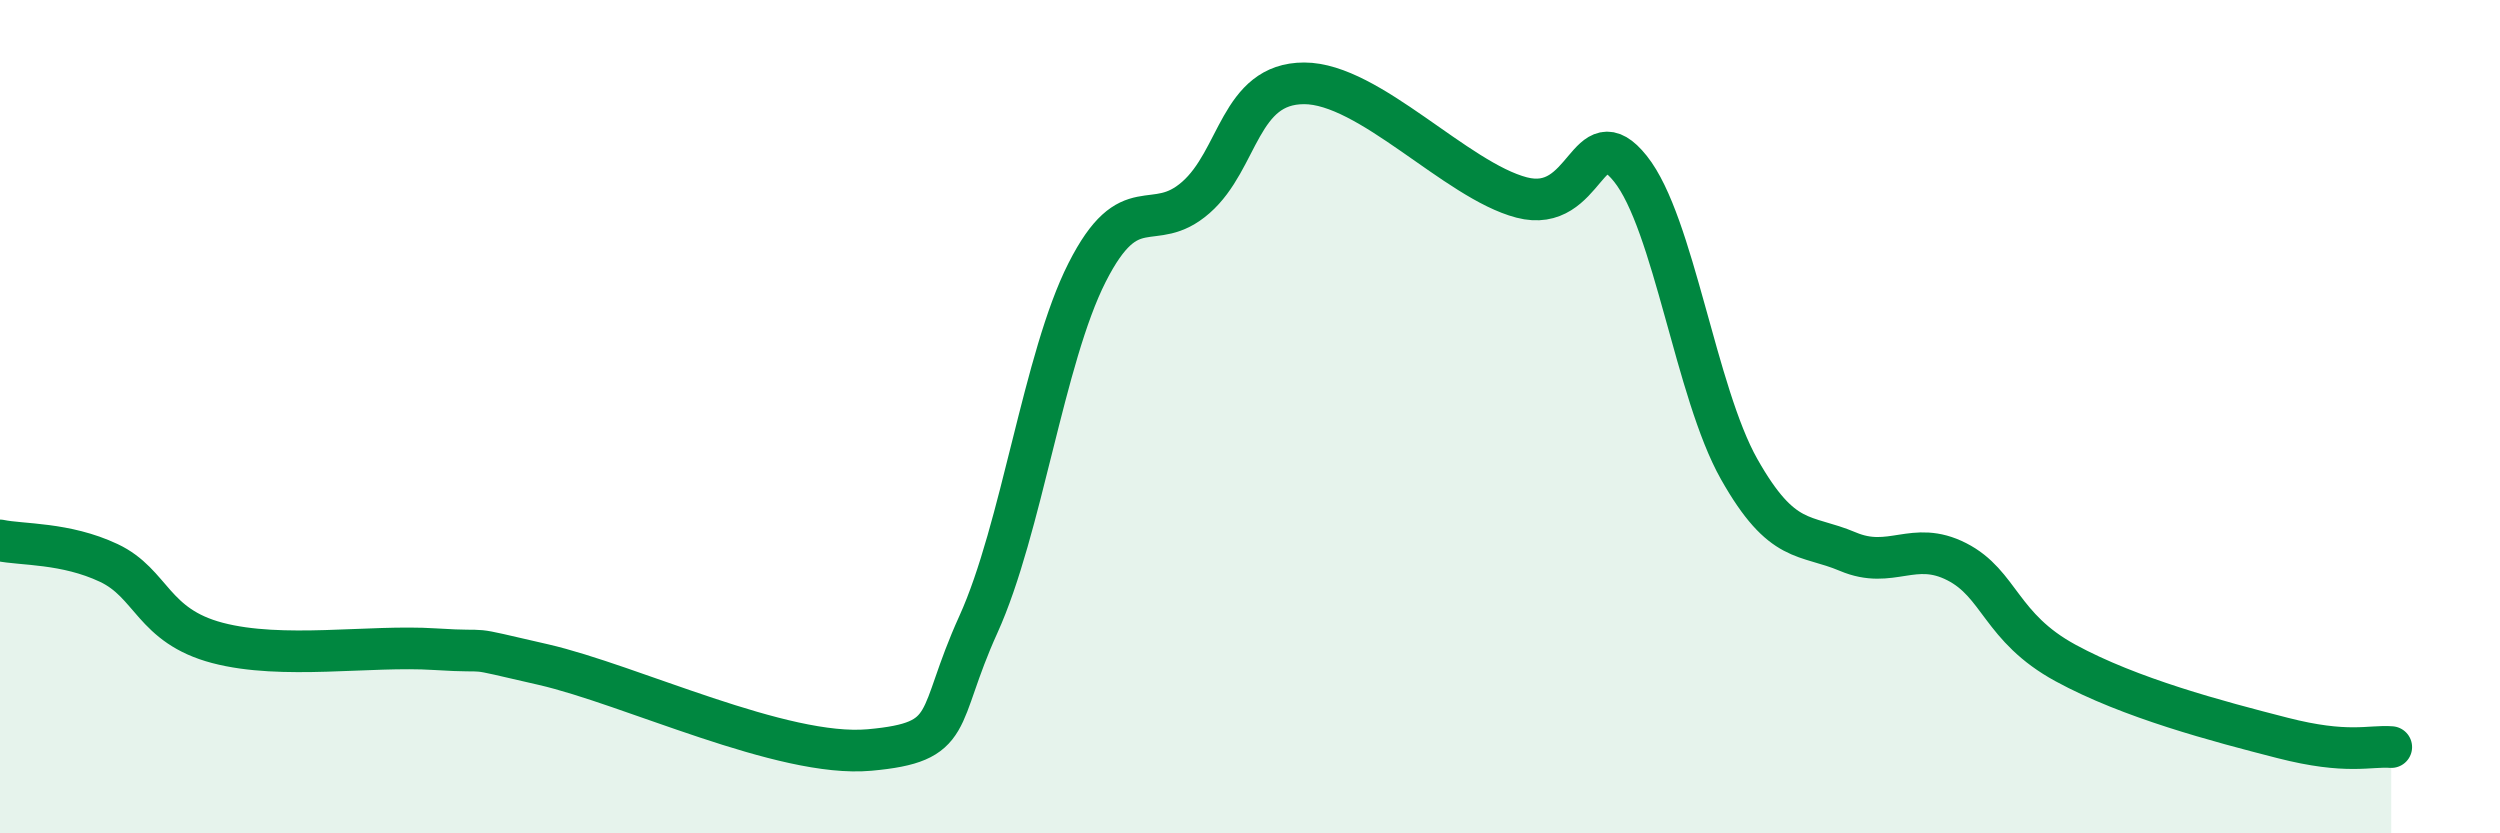
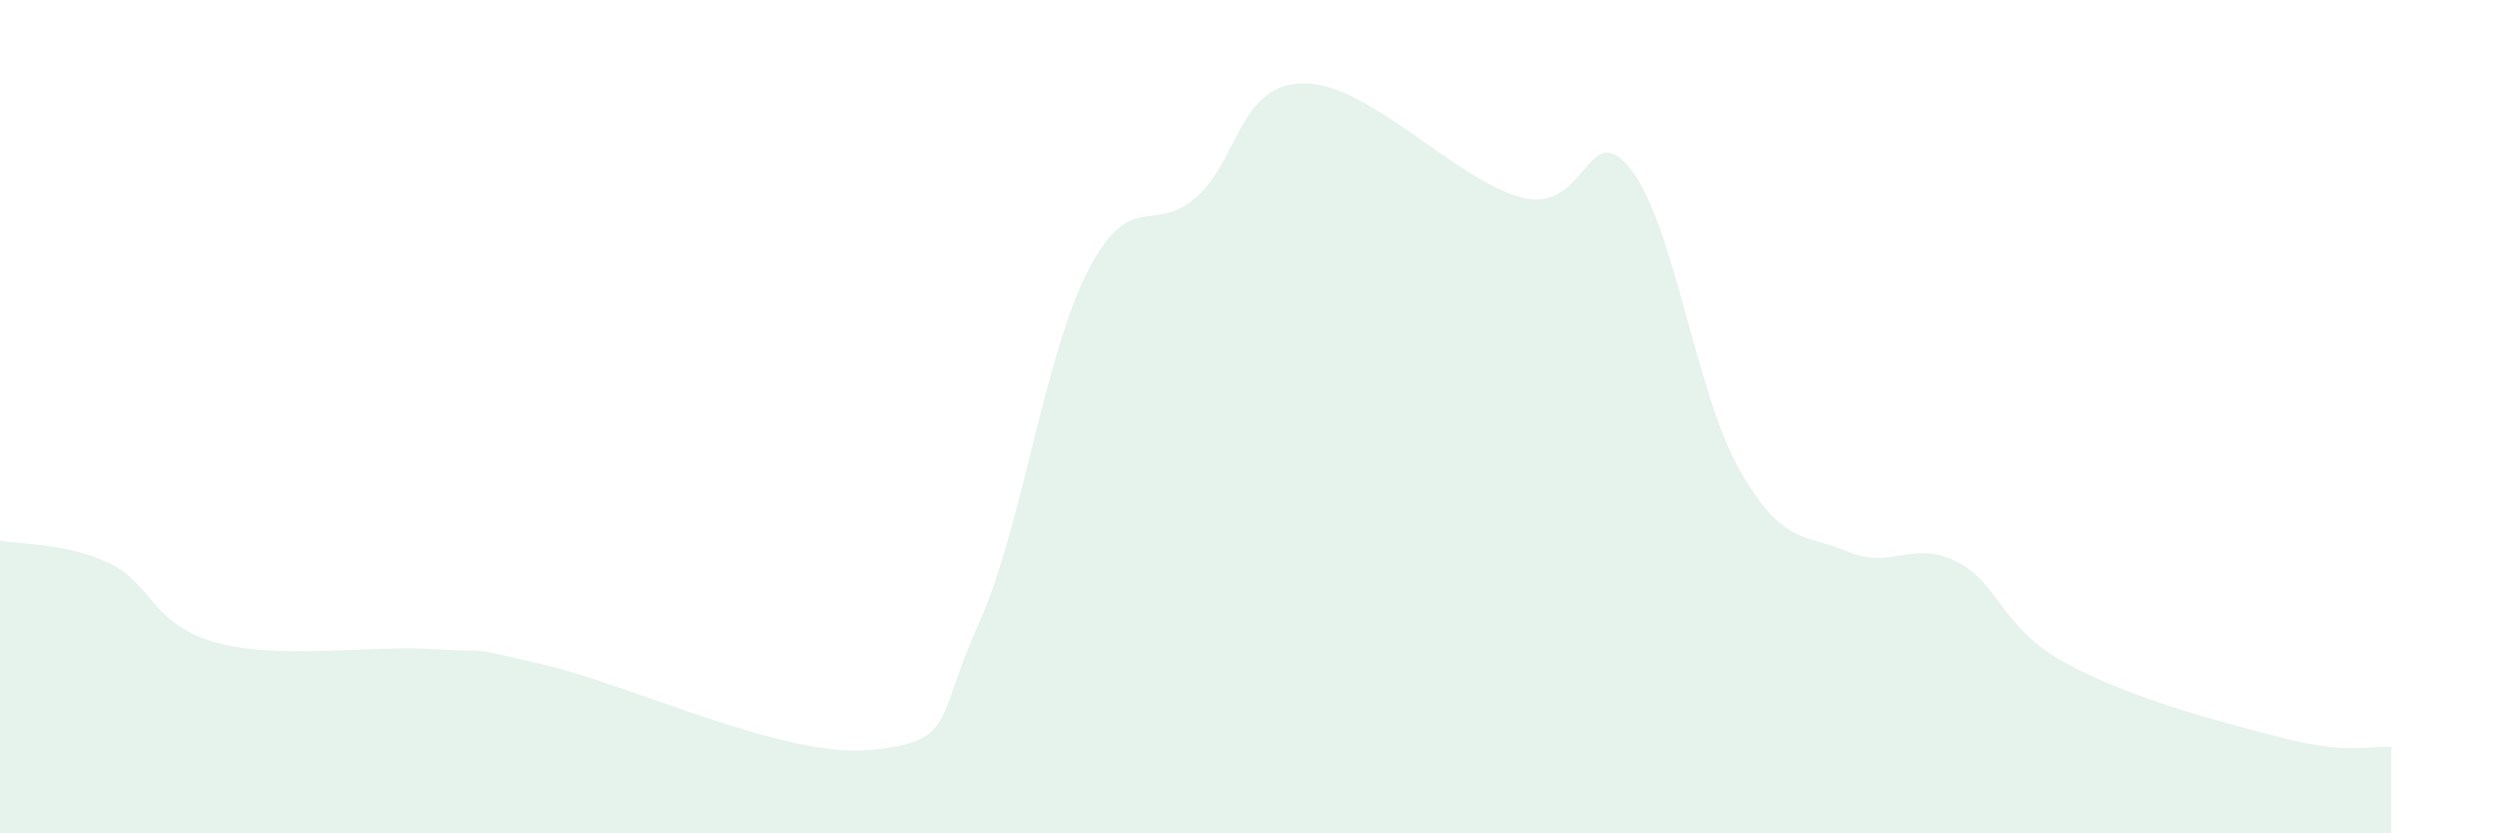
<svg xmlns="http://www.w3.org/2000/svg" width="60" height="20" viewBox="0 0 60 20">
  <path d="M 0,12.97 C 0.52,13.08 1.57,13.02 2.61,13.51 C 3.65,14 3.66,15.02 5.22,15.43 C 6.78,15.84 8.87,15.48 10.43,15.58 C 11.99,15.68 10.95,15.47 13.04,15.95 C 15.13,16.43 18.78,18.19 20.87,18 C 22.96,17.81 22.44,17.28 23.48,14.99 C 24.52,12.7 25.05,8.59 26.09,6.54 C 27.13,4.49 27.66,5.65 28.7,4.74 C 29.74,3.83 29.74,2 31.3,2 C 32.86,2 34.95,4.33 36.52,4.74 C 38.09,5.15 38.09,2.75 39.13,4.05 C 40.17,5.35 40.7,9.42 41.74,11.26 C 42.78,13.1 43.31,12.8 44.35,13.24 C 45.39,13.68 45.92,12.95 46.96,13.48 C 48,14.01 48.01,15.06 49.57,15.91 C 51.13,16.76 53.22,17.31 54.78,17.71 C 56.34,18.11 56.87,17.89 57.39,17.93L57.39 20L0 20Z" fill="#008740" opacity="0.1" stroke-linecap="round" stroke-linejoin="round" />
-   <path d="M 0,12.97 C 0.52,13.08 1.57,13.02 2.61,13.51 C 3.65,14 3.66,15.02 5.22,15.43 C 6.78,15.84 8.87,15.48 10.43,15.58 C 11.99,15.68 10.95,15.47 13.04,15.95 C 15.13,16.43 18.78,18.19 20.87,18 C 22.96,17.81 22.44,17.28 23.48,14.99 C 24.52,12.7 25.05,8.59 26.09,6.54 C 27.13,4.49 27.66,5.65 28.7,4.74 C 29.74,3.83 29.74,2 31.3,2 C 32.86,2 34.95,4.33 36.52,4.74 C 38.09,5.15 38.09,2.75 39.13,4.05 C 40.17,5.35 40.7,9.42 41.74,11.26 C 42.78,13.1 43.31,12.8 44.35,13.24 C 45.39,13.68 45.92,12.95 46.96,13.48 C 48,14.01 48.01,15.06 49.57,15.91 C 51.13,16.76 53.22,17.31 54.78,17.71 C 56.34,18.11 56.87,17.89 57.39,17.93" stroke="#008740" stroke-width="1" fill="none" stroke-linecap="round" stroke-linejoin="round" />
</svg>